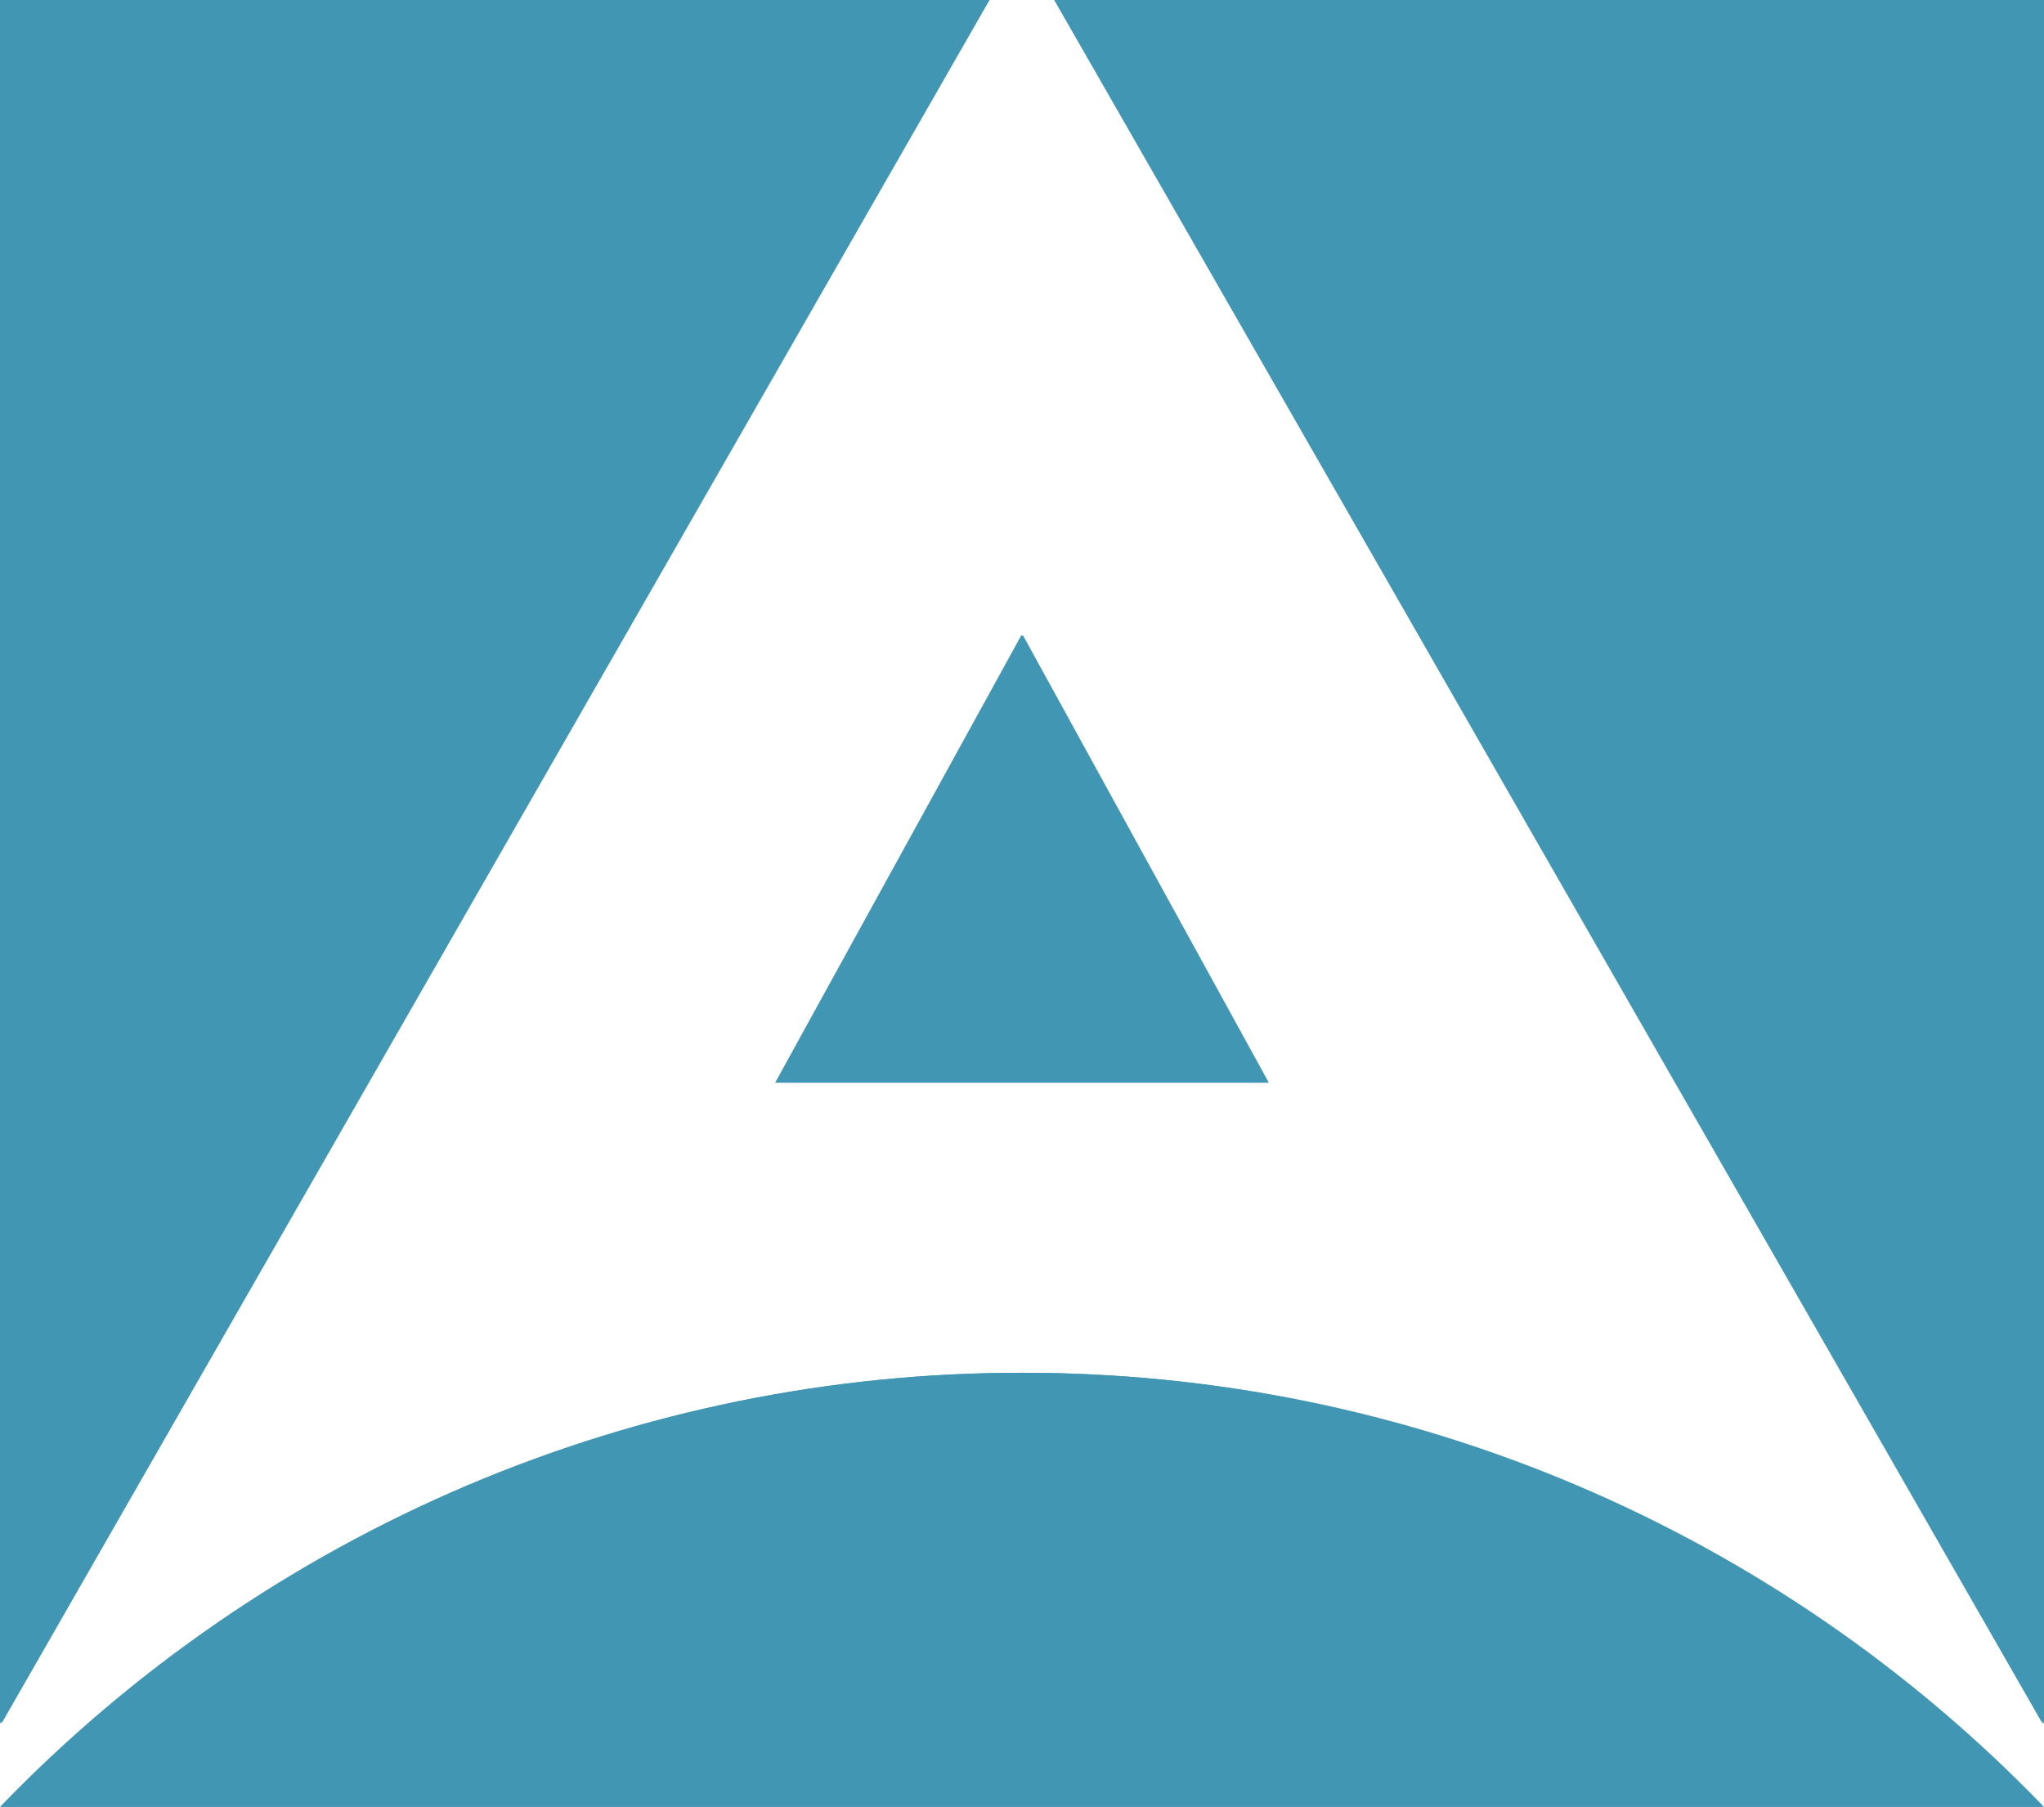
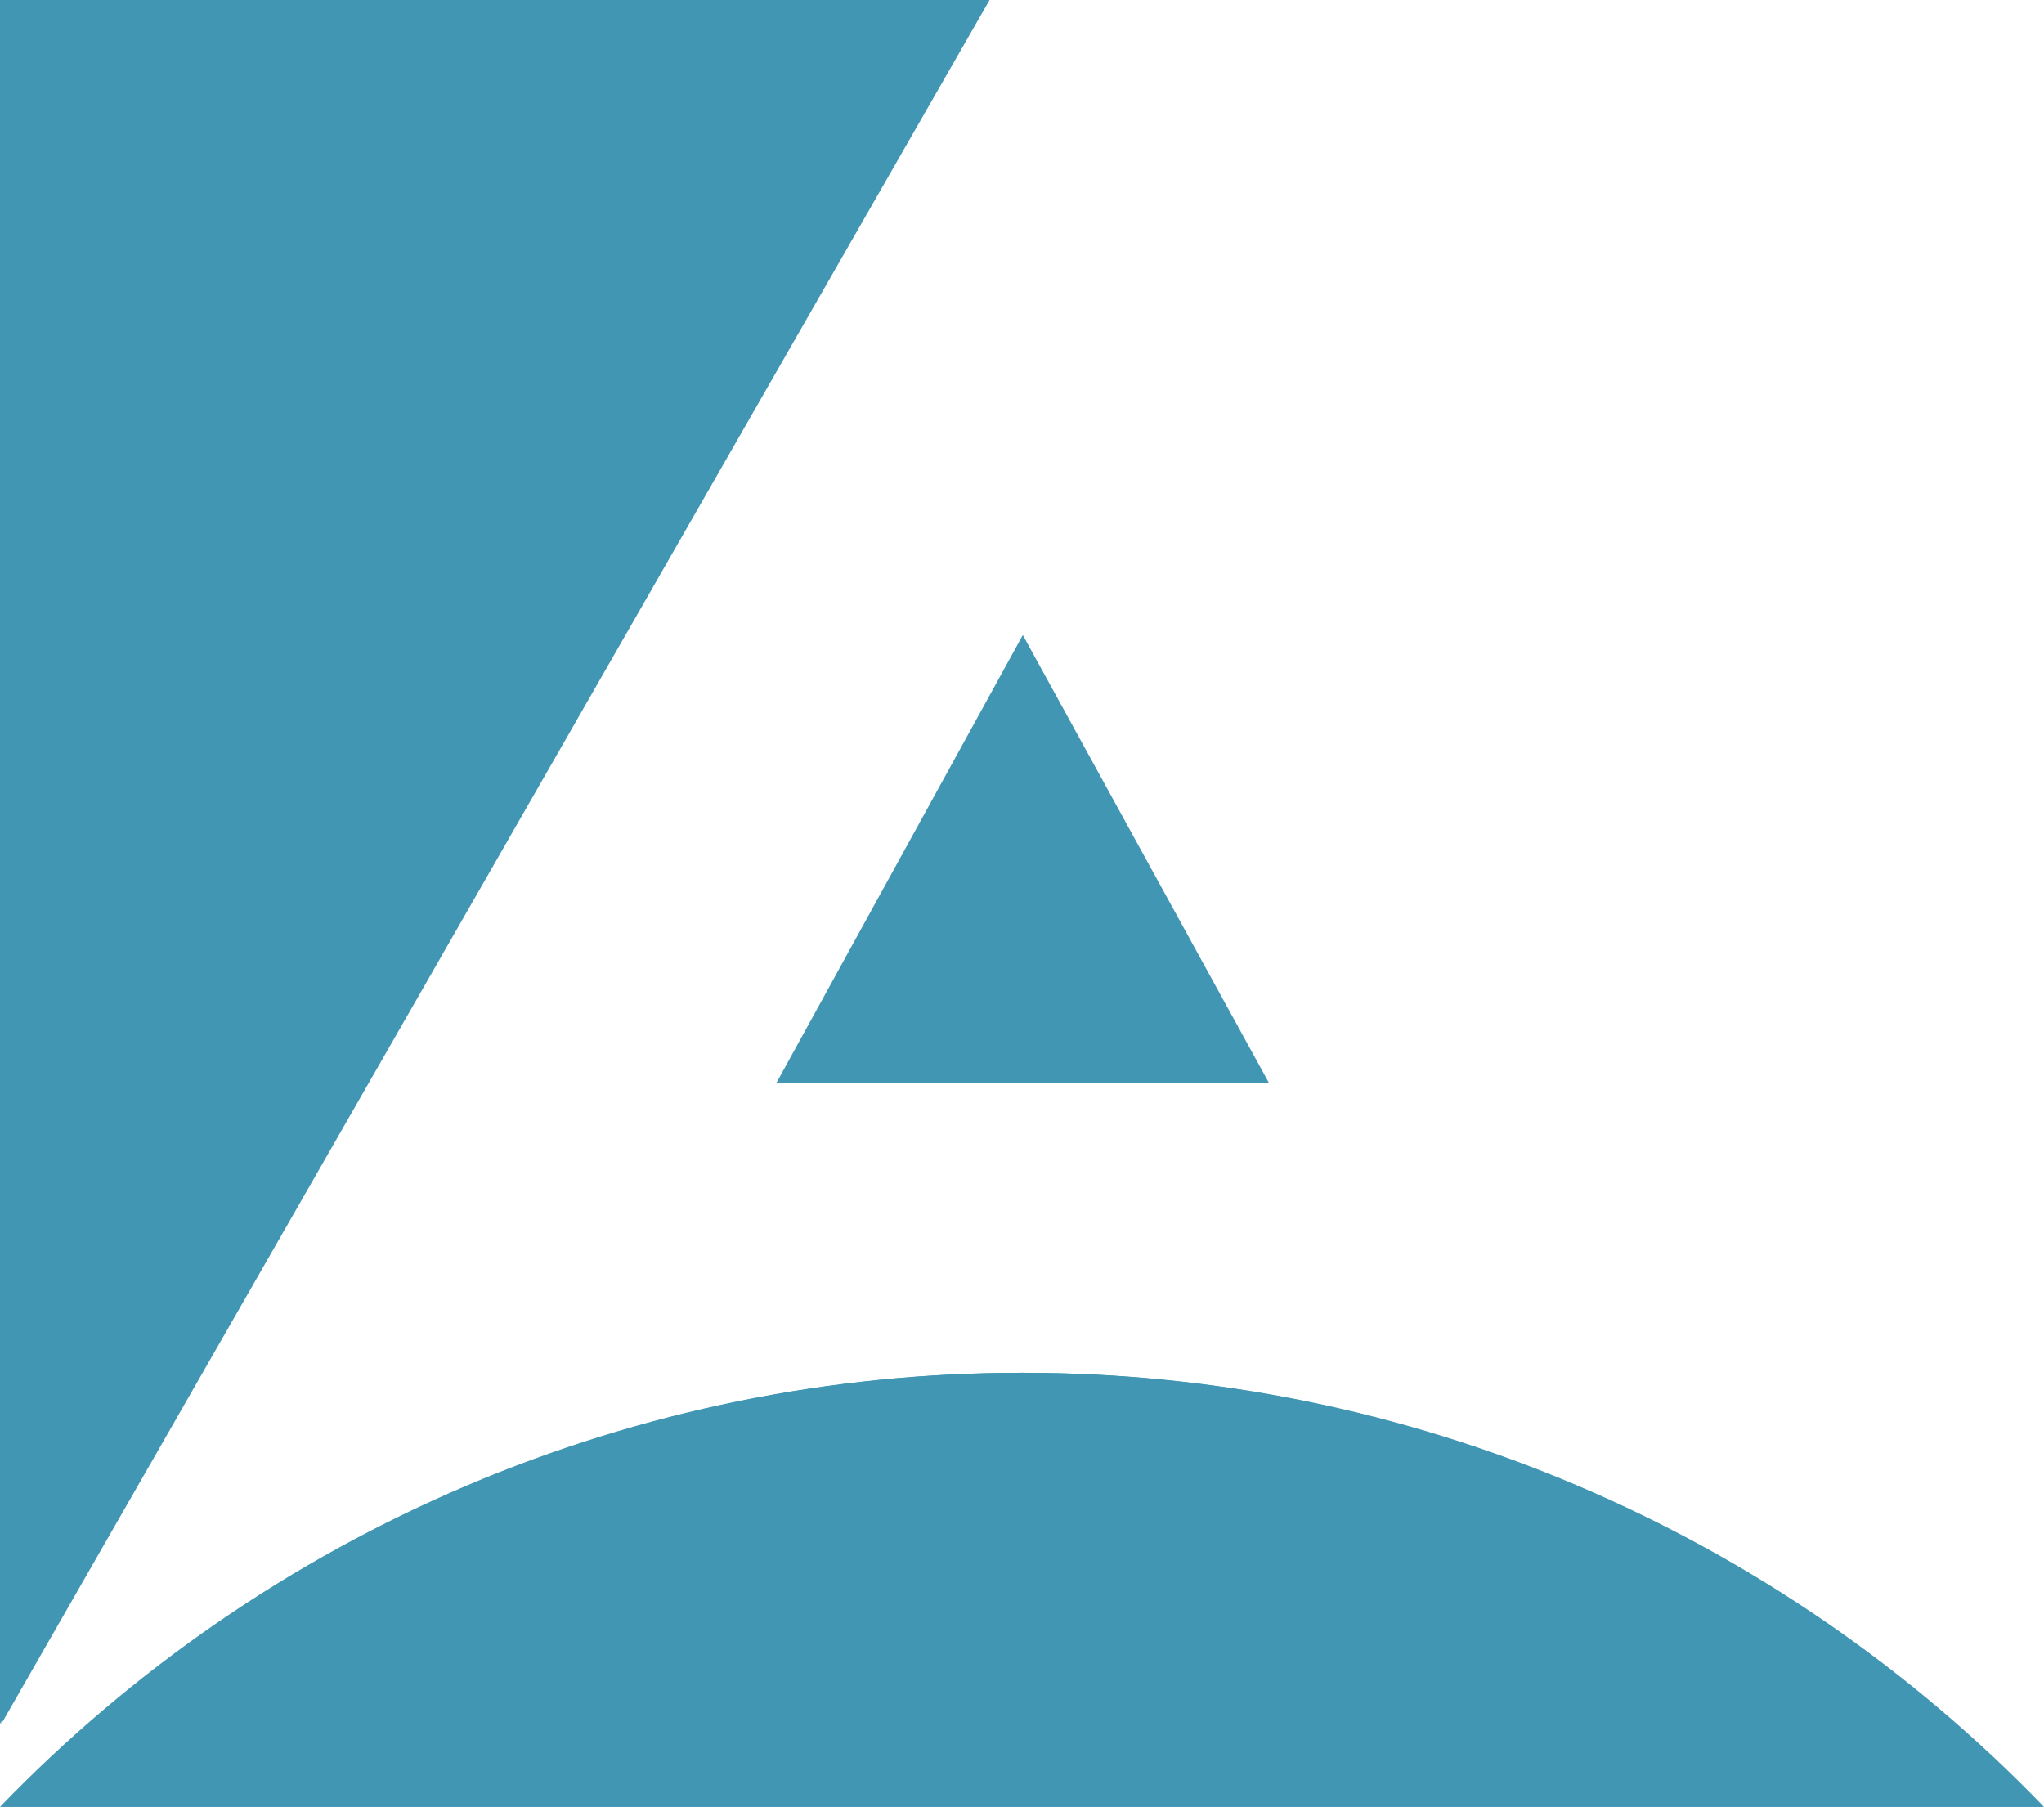
<svg xmlns="http://www.w3.org/2000/svg" width="112" height="99" viewBox="0 0 112 99" fill="none">
-   <rect width="112" height="99" fill="white" />
  <path d="M0 94.449L54.147 0H0V94.449Z" fill="#4196B4" />
-   <path d="M55.97 34.795L42.475 59.321H69.451L55.97 34.795Z" fill="#4196B4" />
-   <path d="M57.763 0L111.925 94.449V0H57.763Z" fill="#4196B4" />
+   <path d="M55.97 34.795H69.451L55.97 34.795Z" fill="#4196B4" />
  <path d="M55.969 75.217C45.534 75.205 35.203 77.304 25.588 81.389C15.974 85.475 7.272 91.463 0 99H111.894C104.625 91.463 95.926 85.474 86.314 81.388C76.702 77.303 66.373 75.204 55.939 75.217" fill="#4196B4" />
  <path d="M0.075 94.449L54.222 0H0.075V94.449Z" fill="#4196B4" />
  <path d="M56.045 34.795L42.55 59.321H69.525L56.045 34.795Z" fill="#4196B4" />
-   <path d="M57.838 0L112 94.449V0H57.838Z" fill="#4196B4" />
  <path d="M56.045 75.217C45.61 75.205 35.278 77.304 25.664 81.389C16.049 85.475 7.348 91.463 0.075 99H111.999C104.73 91.463 96.032 85.474 86.419 81.388C76.808 77.303 66.478 75.204 56.045 75.217Z" fill="#4196B4" />
</svg>